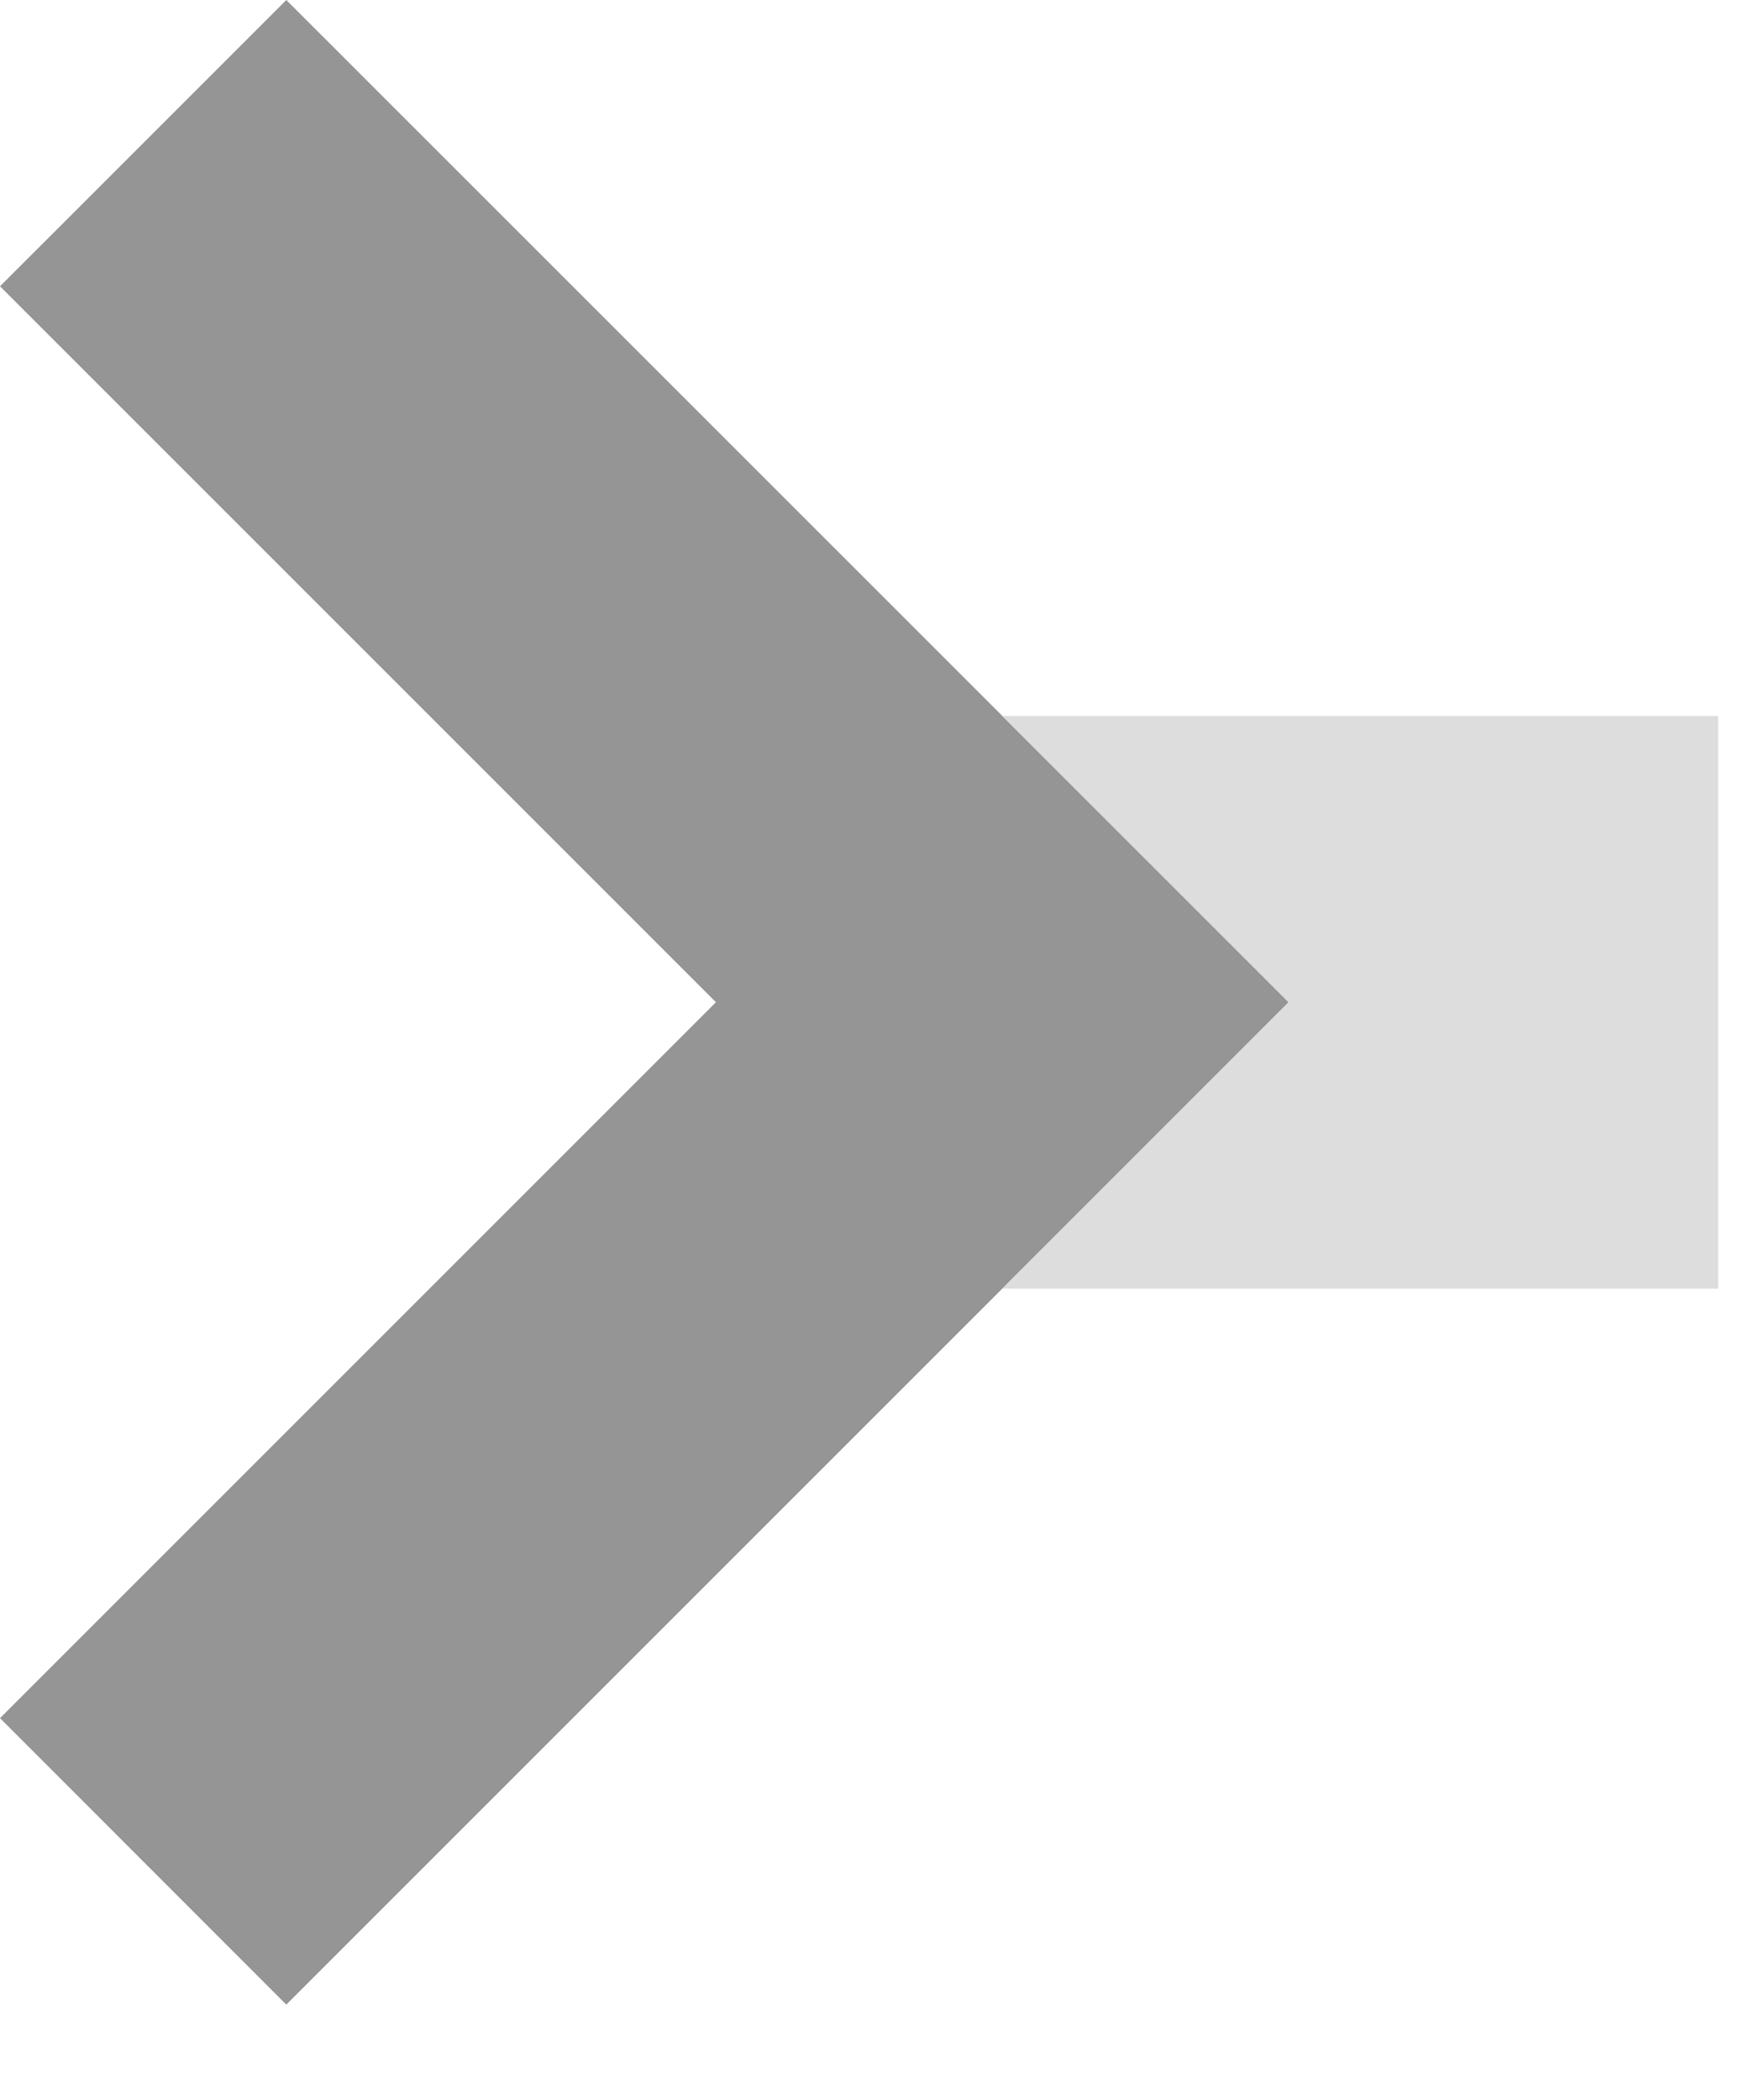
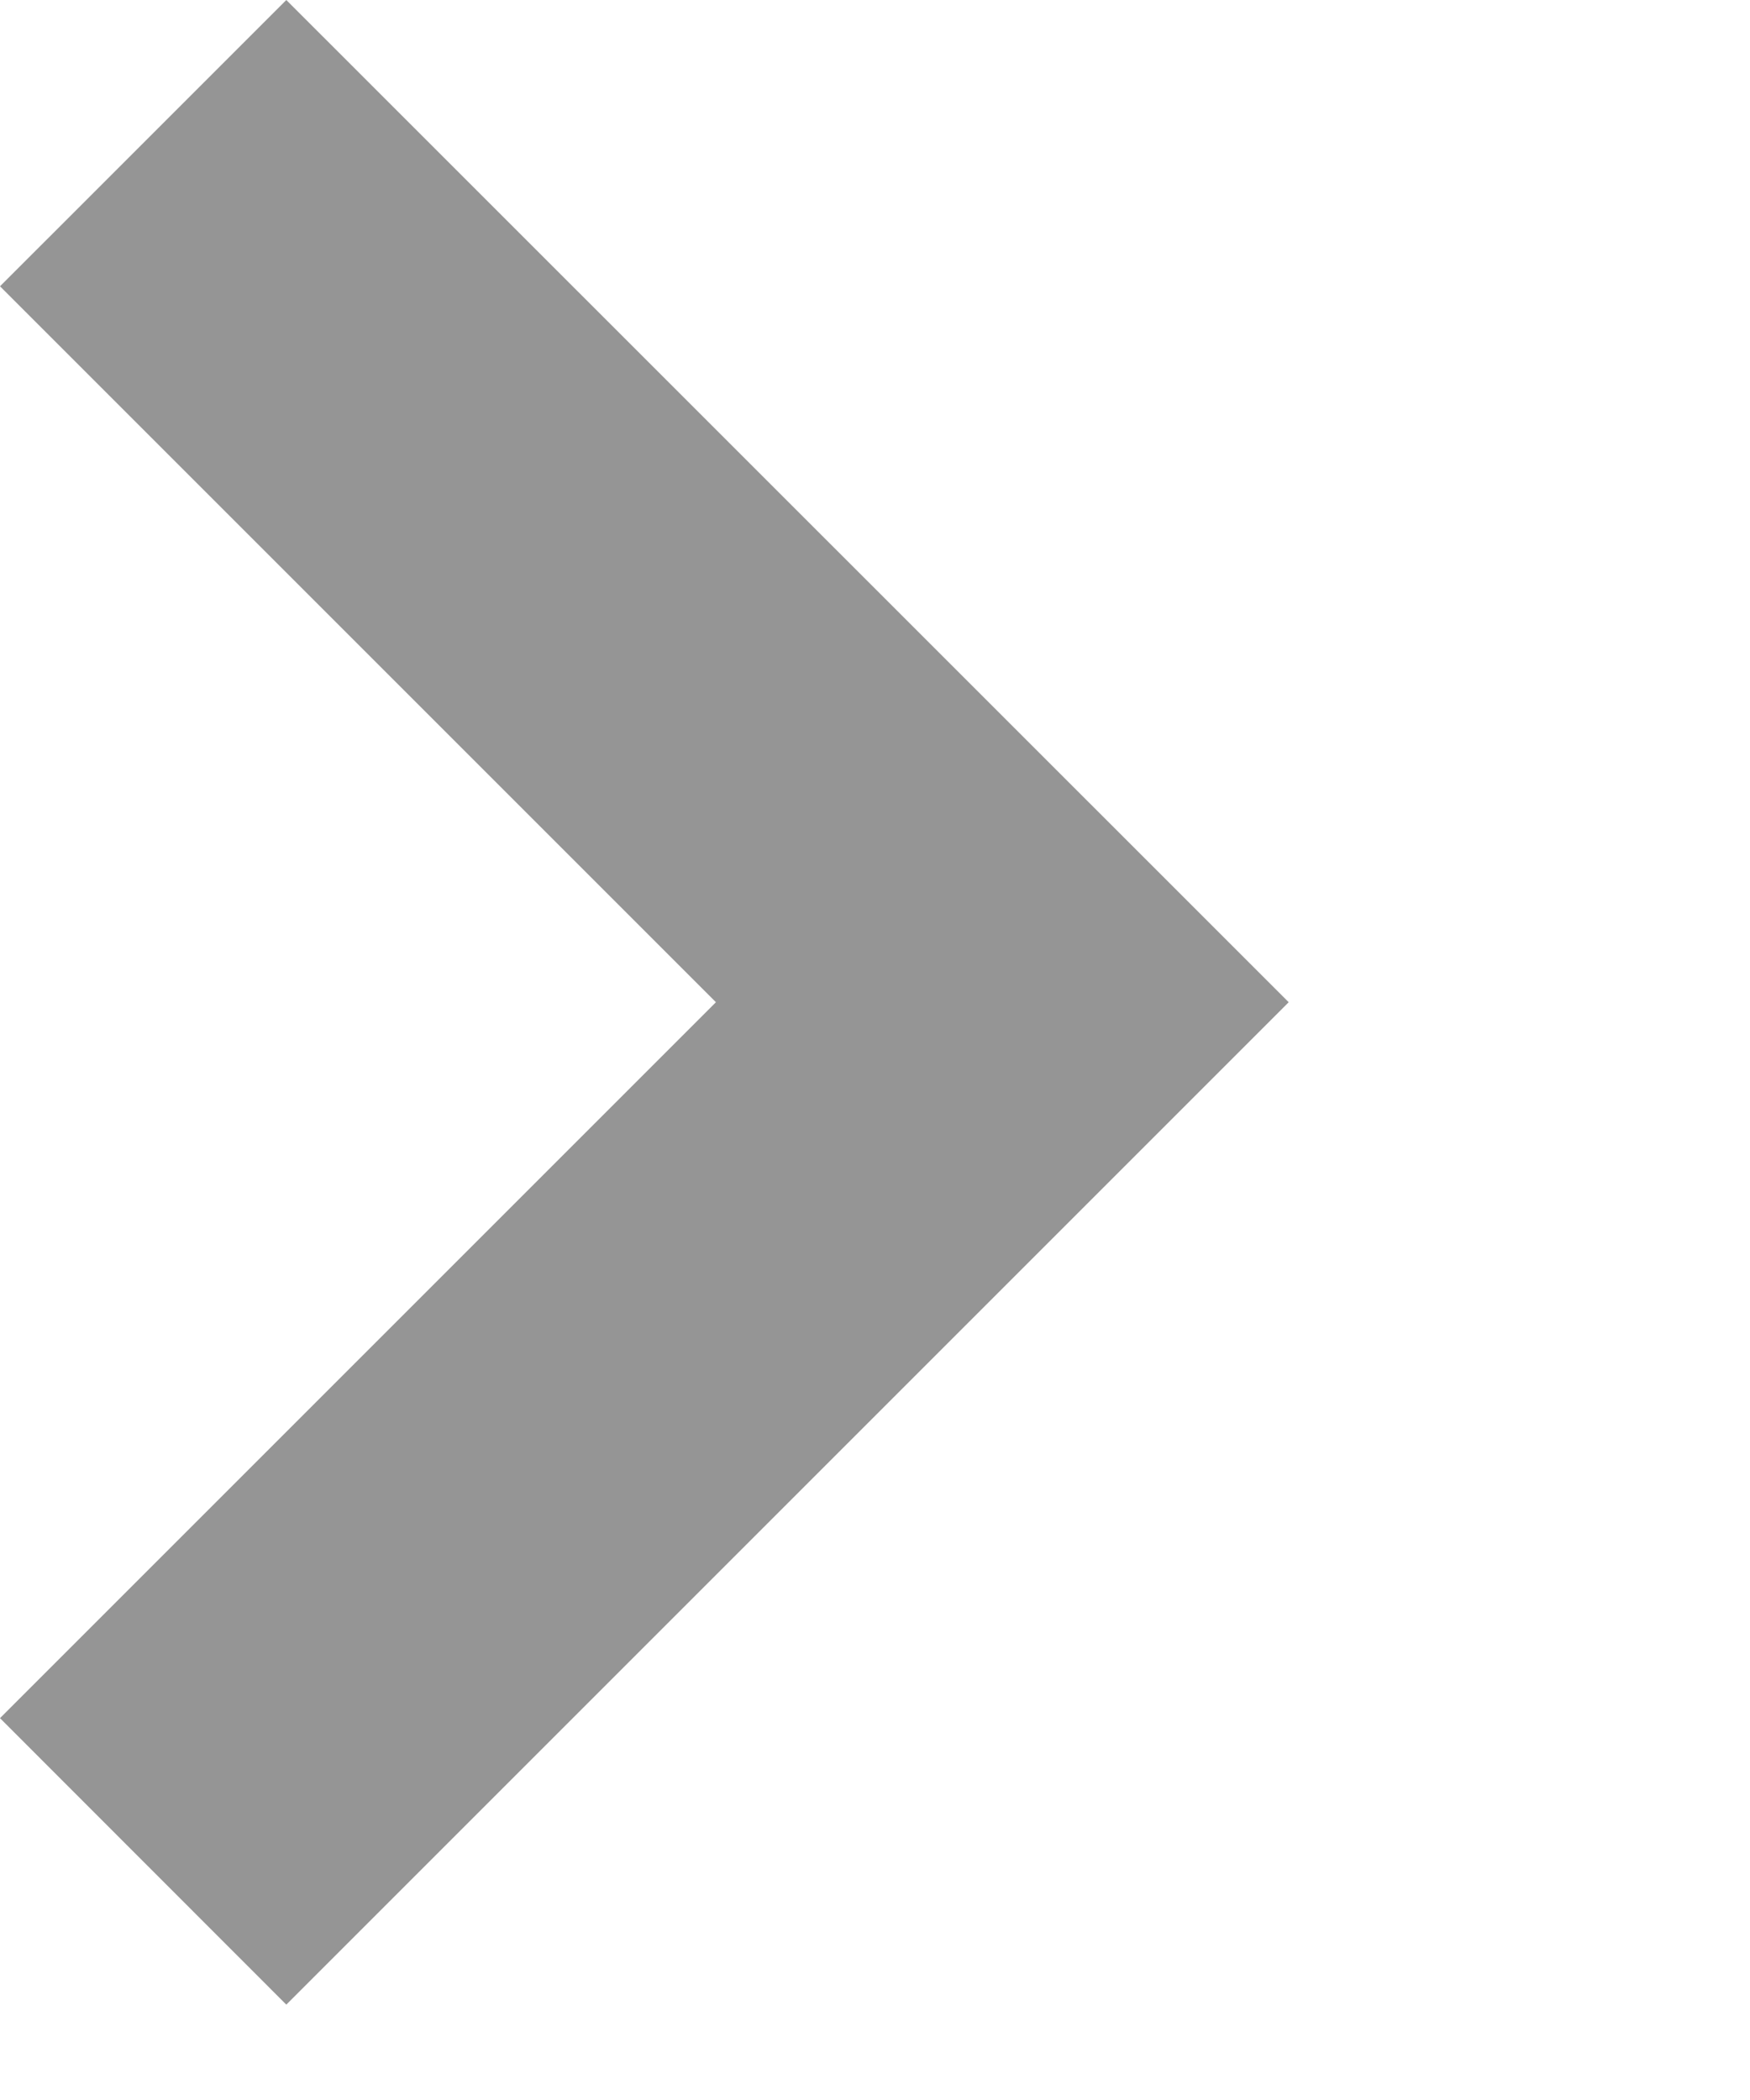
<svg xmlns="http://www.w3.org/2000/svg" fill="none" height="100%" overflow="visible" preserveAspectRatio="none" style="display: block;" viewBox="0 0 10 12" width="100%">
  <g id="Group 4554">
-     <path clip-rule="evenodd" d="M4.091 5.727L0 1.636L1.636 4.88281e-05L7.364 5.727L1.636 11.455L0 9.818L4.091 5.727Z" fill="#959595" fill-rule="evenodd" id="icon" />
-     <path clip-rule="evenodd" d="M7.363 5.727L5.727 4.091H9.818V7.364H5.727L7.363 5.727Z" fill="#DDDDDD" fill-rule="evenodd" id="icon_2" />
+     <path clip-rule="evenodd" d="M4.091 5.727L0 1.636L1.636 4.88281e-05L7.364 5.727L1.636 11.455L0 9.818Z" fill="#959595" fill-rule="evenodd" id="icon" />
  </g>
</svg>